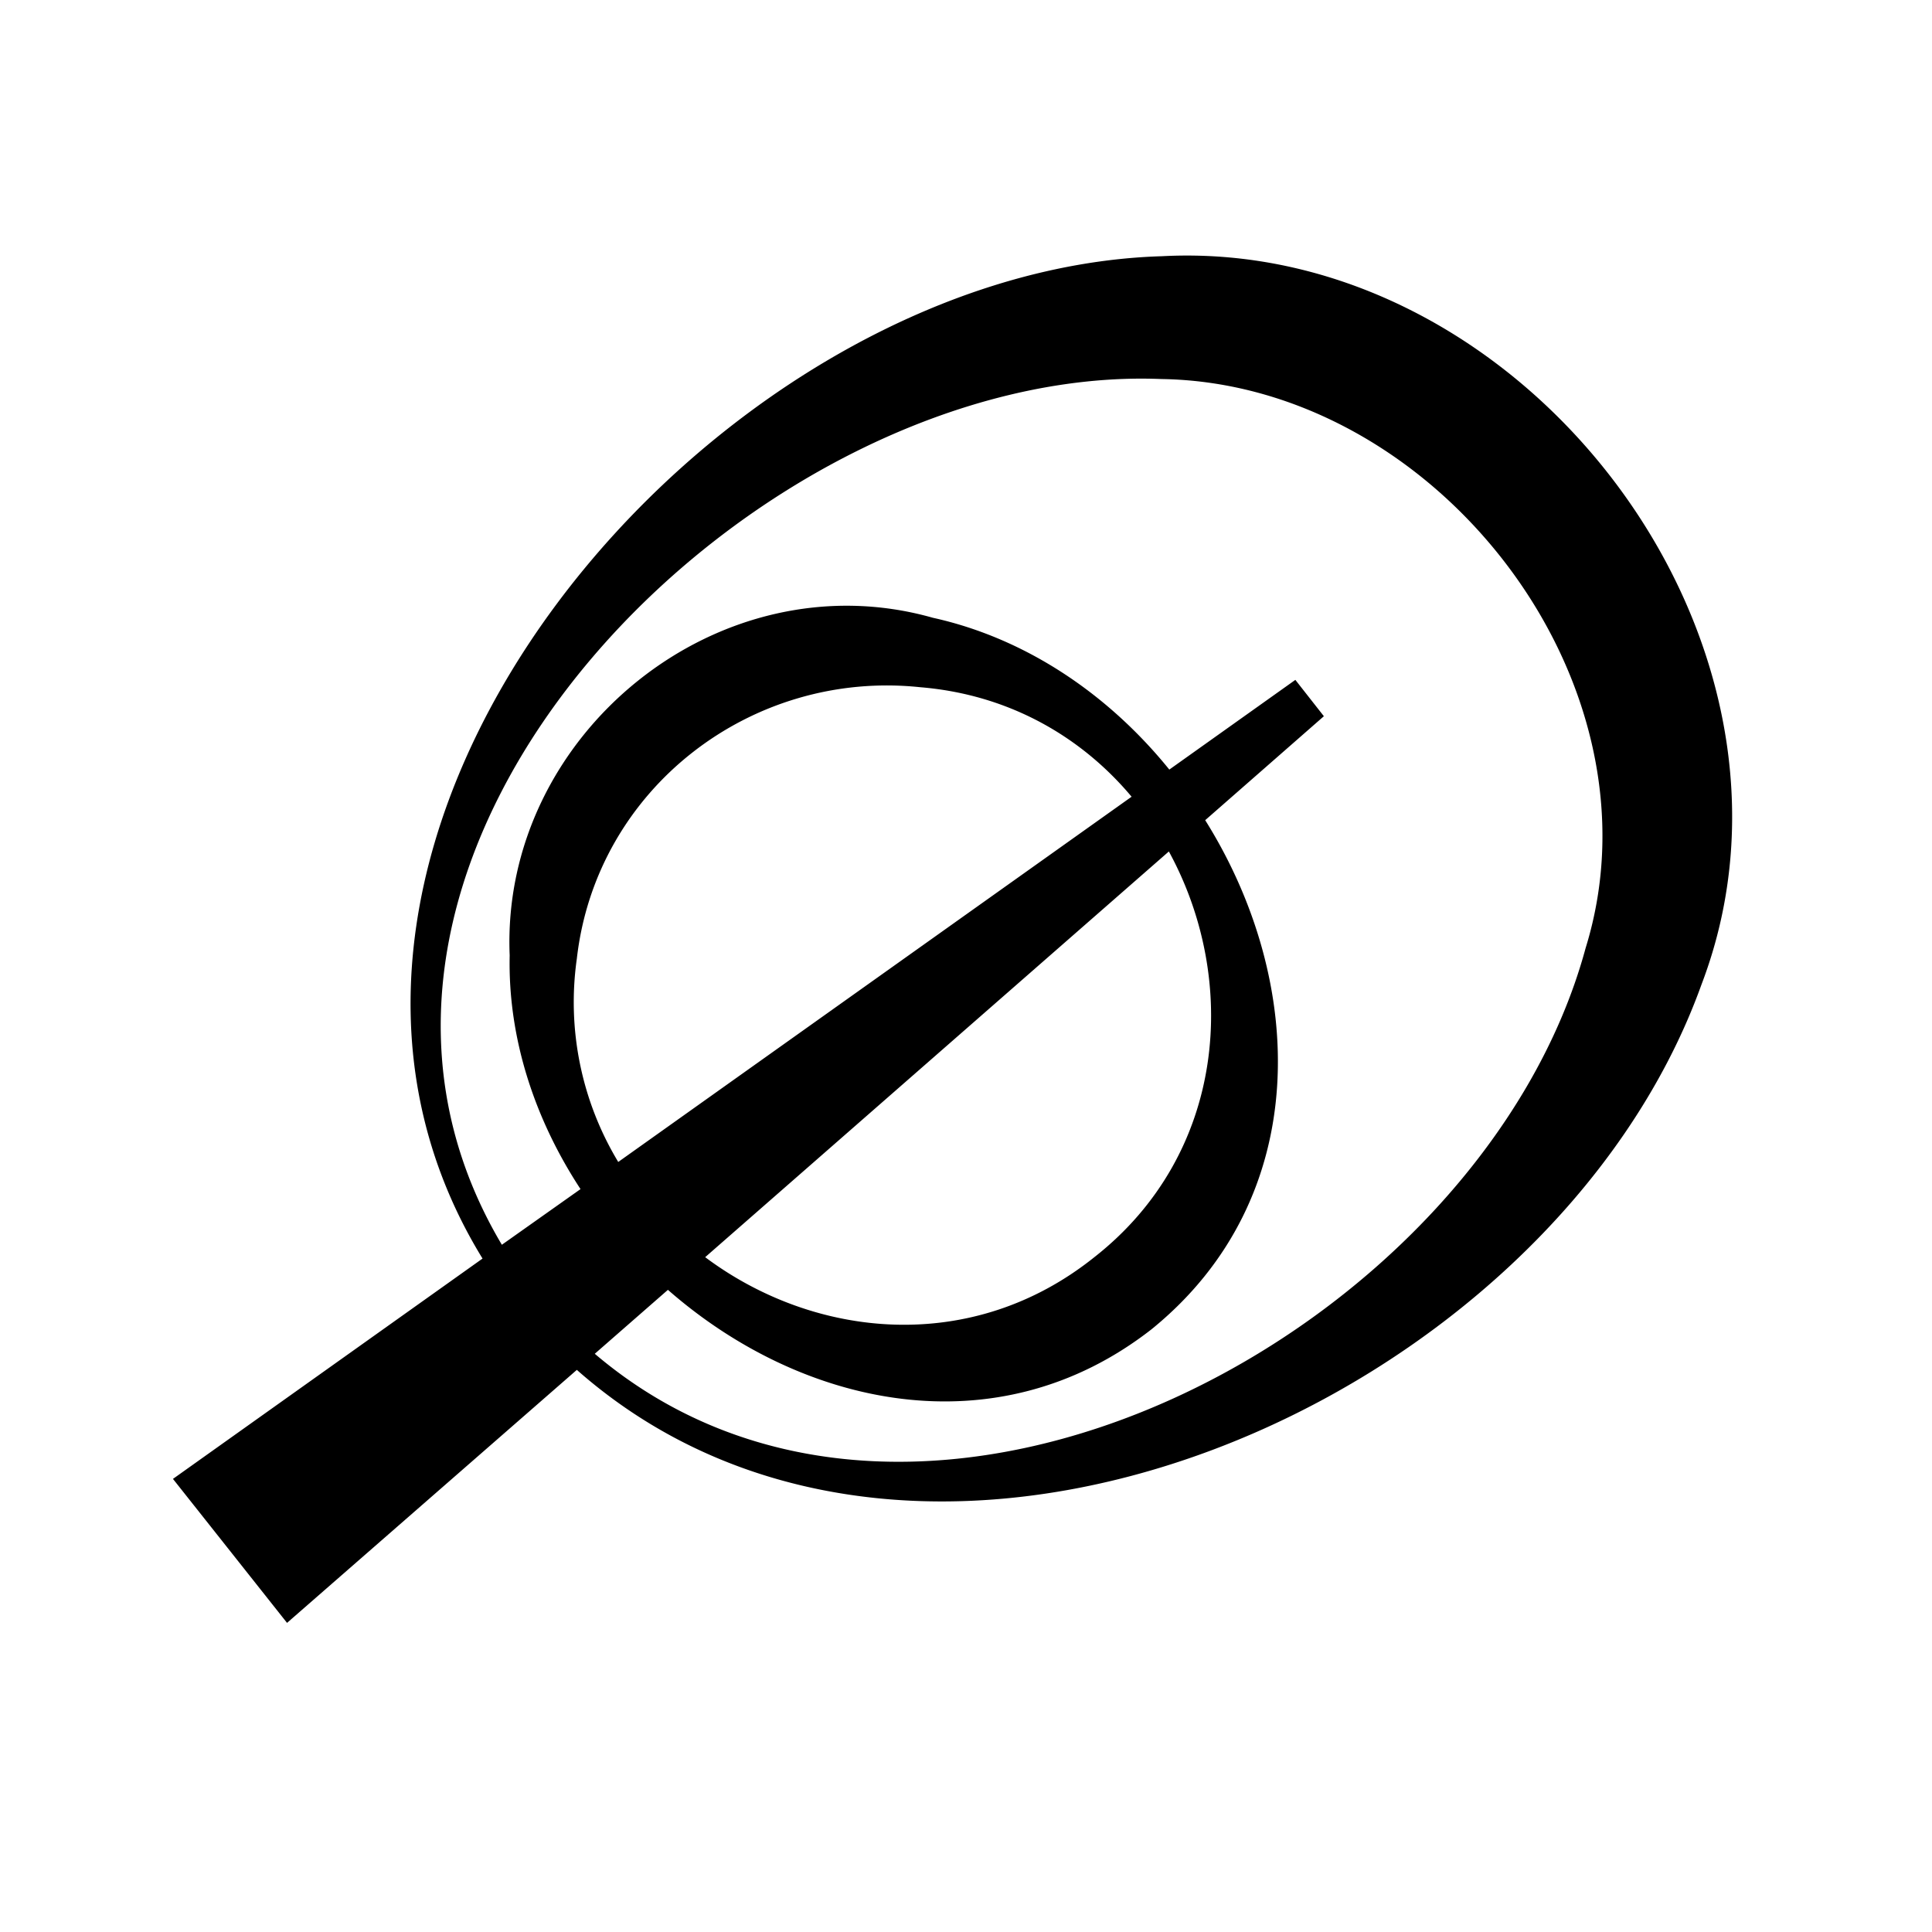
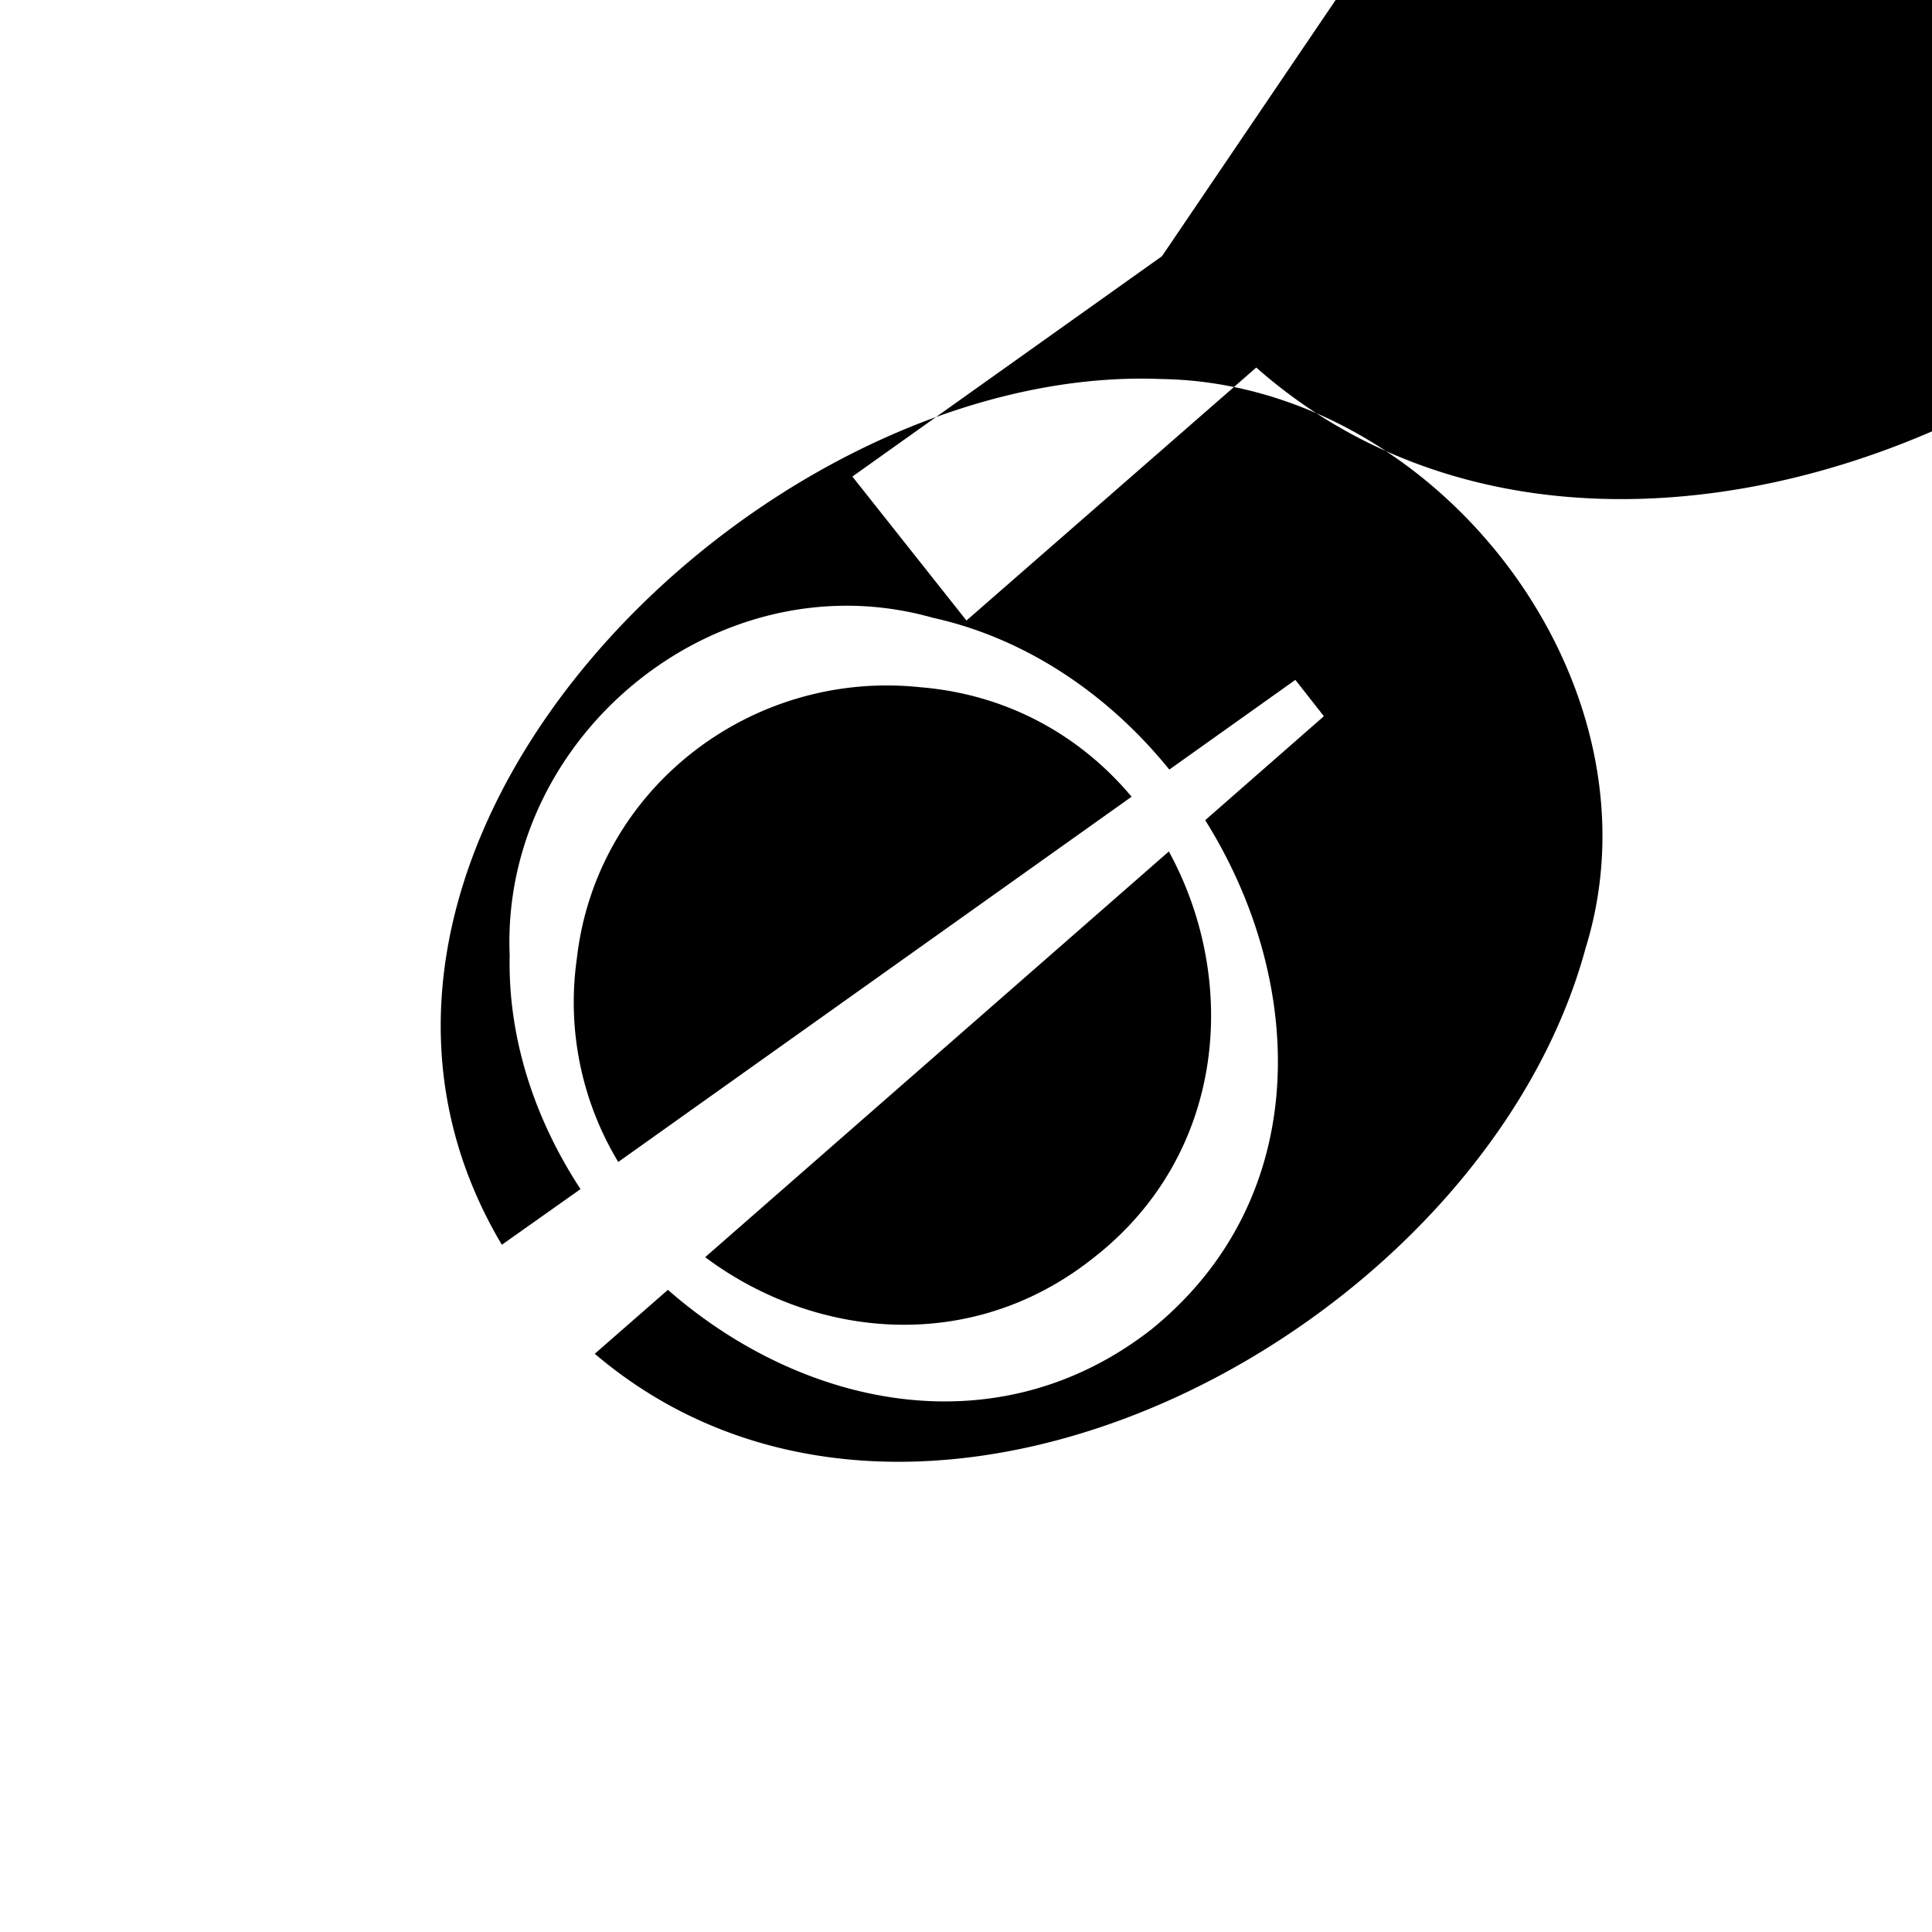
<svg xmlns="http://www.w3.org/2000/svg" viewBox="0 0 42 42" class="help-icon">
-   <path d="M25.26 5.57c-9.8.29-20.39 12.64-14.77 21.79l-6.73 4.79 2.48 3.13 6.3-5.5c7.58 6.69 21.18.72 24.45-8.38 2.84-7.45-3.85-16.25-11.73-15.83Zm9.21 15.04c-2.25 8.31-14.45 14.85-21.54 8.82l1.59-1.39c2.91 2.55 7.15 3.48 10.51.86 3.53-2.86 3.37-7.56 1.17-11.07l2.58-2.26-.62-.79-2.74 1.95c-1.31-1.62-3.1-2.85-5.14-3.3-4.65-1.32-9.4 2.54-9.2 7.34-.04 1.81.55 3.57 1.54 5.08l-1.71 1.21c-5.12-8.61 5.6-19.18 14.34-18.82 5.96.09 11.01 6.59 9.22 12.37Zm-9.06-2.1c1.53 2.8 1.25 6.57-1.62 8.82-2.66 2.13-6.08 1.78-8.46 0l10.08-8.82Zm-11.97 6.75a6.722 6.722 0 0 1-.9-4.42c.42-3.7 3.8-6.29 7.47-5.9 1.93.16 3.5 1.08 4.59 2.38l-11.16 7.94Z" />
+   <path d="M25.26 5.57l-6.73 4.79 2.48 3.13 6.3-5.5c7.58 6.69 21.18.72 24.45-8.38 2.84-7.45-3.85-16.25-11.73-15.83Zm9.21 15.04c-2.25 8.31-14.45 14.85-21.54 8.82l1.59-1.39c2.91 2.55 7.15 3.48 10.51.86 3.53-2.86 3.37-7.56 1.17-11.07l2.58-2.26-.62-.79-2.74 1.95c-1.31-1.62-3.1-2.85-5.14-3.3-4.65-1.32-9.4 2.54-9.2 7.34-.04 1.81.55 3.57 1.54 5.08l-1.71 1.21c-5.12-8.61 5.6-19.18 14.34-18.82 5.96.09 11.01 6.59 9.22 12.37Zm-9.06-2.1c1.53 2.8 1.25 6.57-1.62 8.82-2.66 2.13-6.08 1.78-8.46 0l10.08-8.82Zm-11.97 6.75a6.722 6.722 0 0 1-.9-4.42c.42-3.7 3.8-6.29 7.47-5.9 1.93.16 3.5 1.08 4.59 2.38l-11.16 7.94Z" />
</svg>